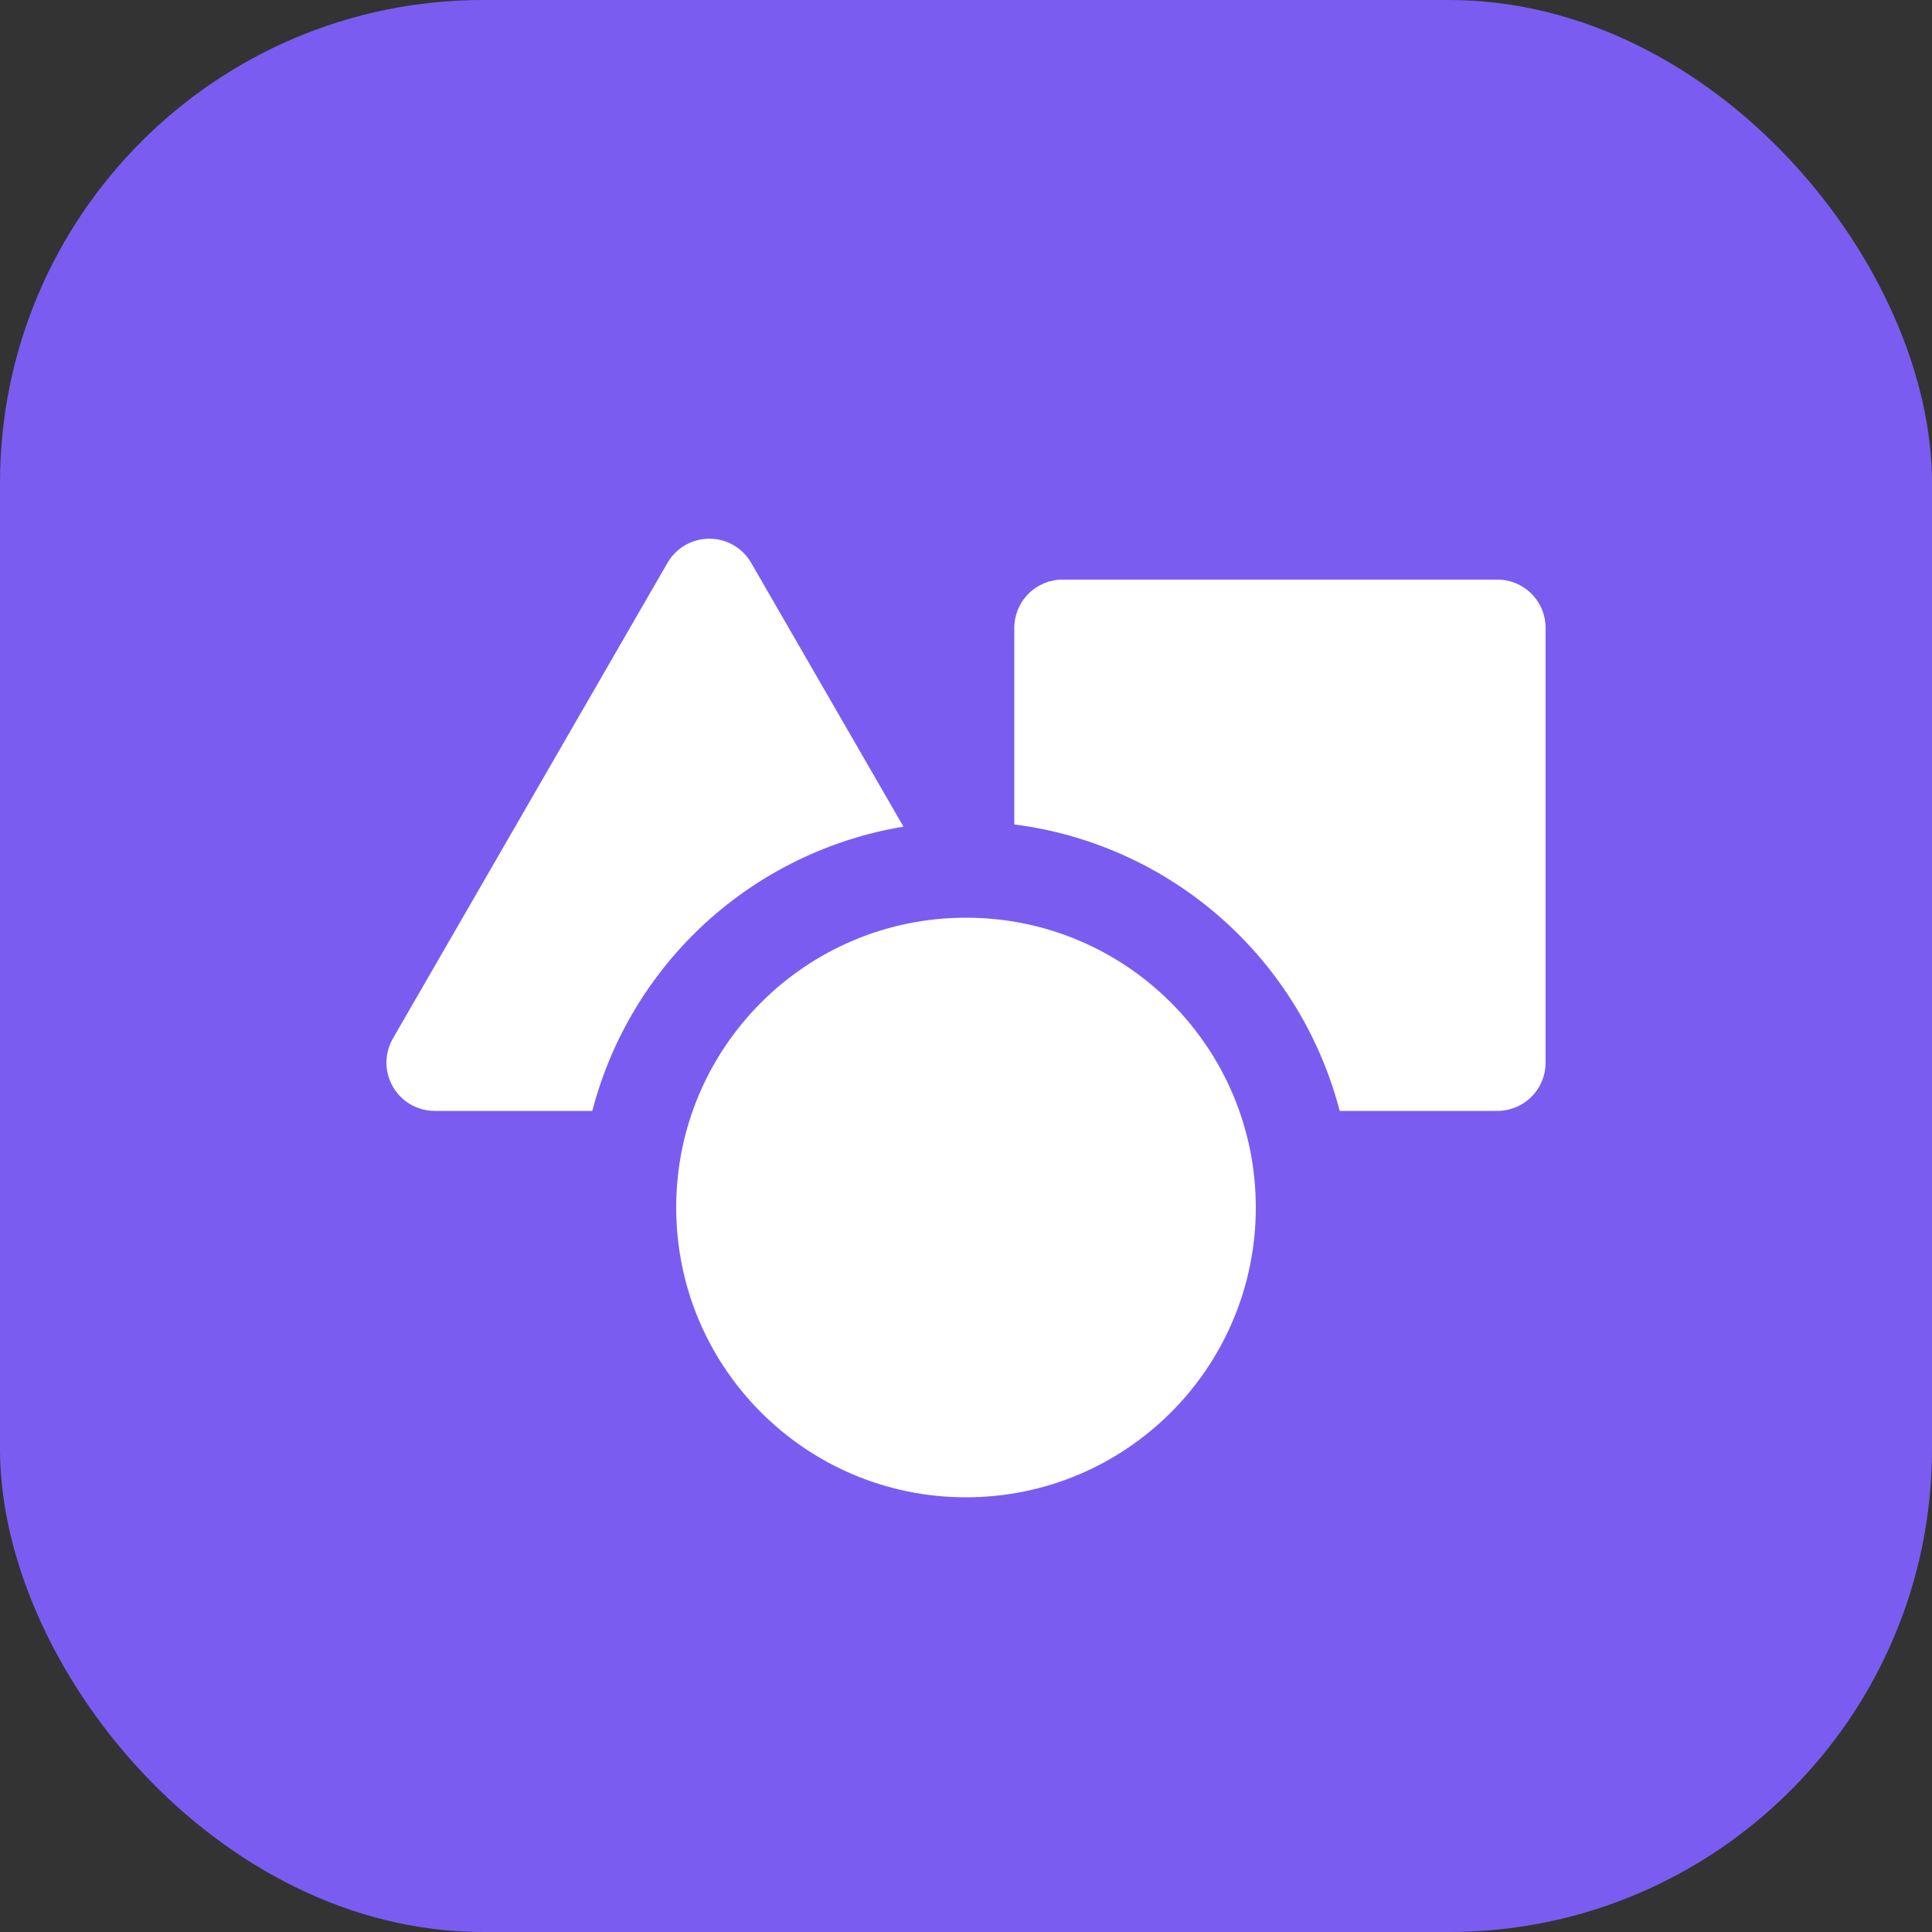
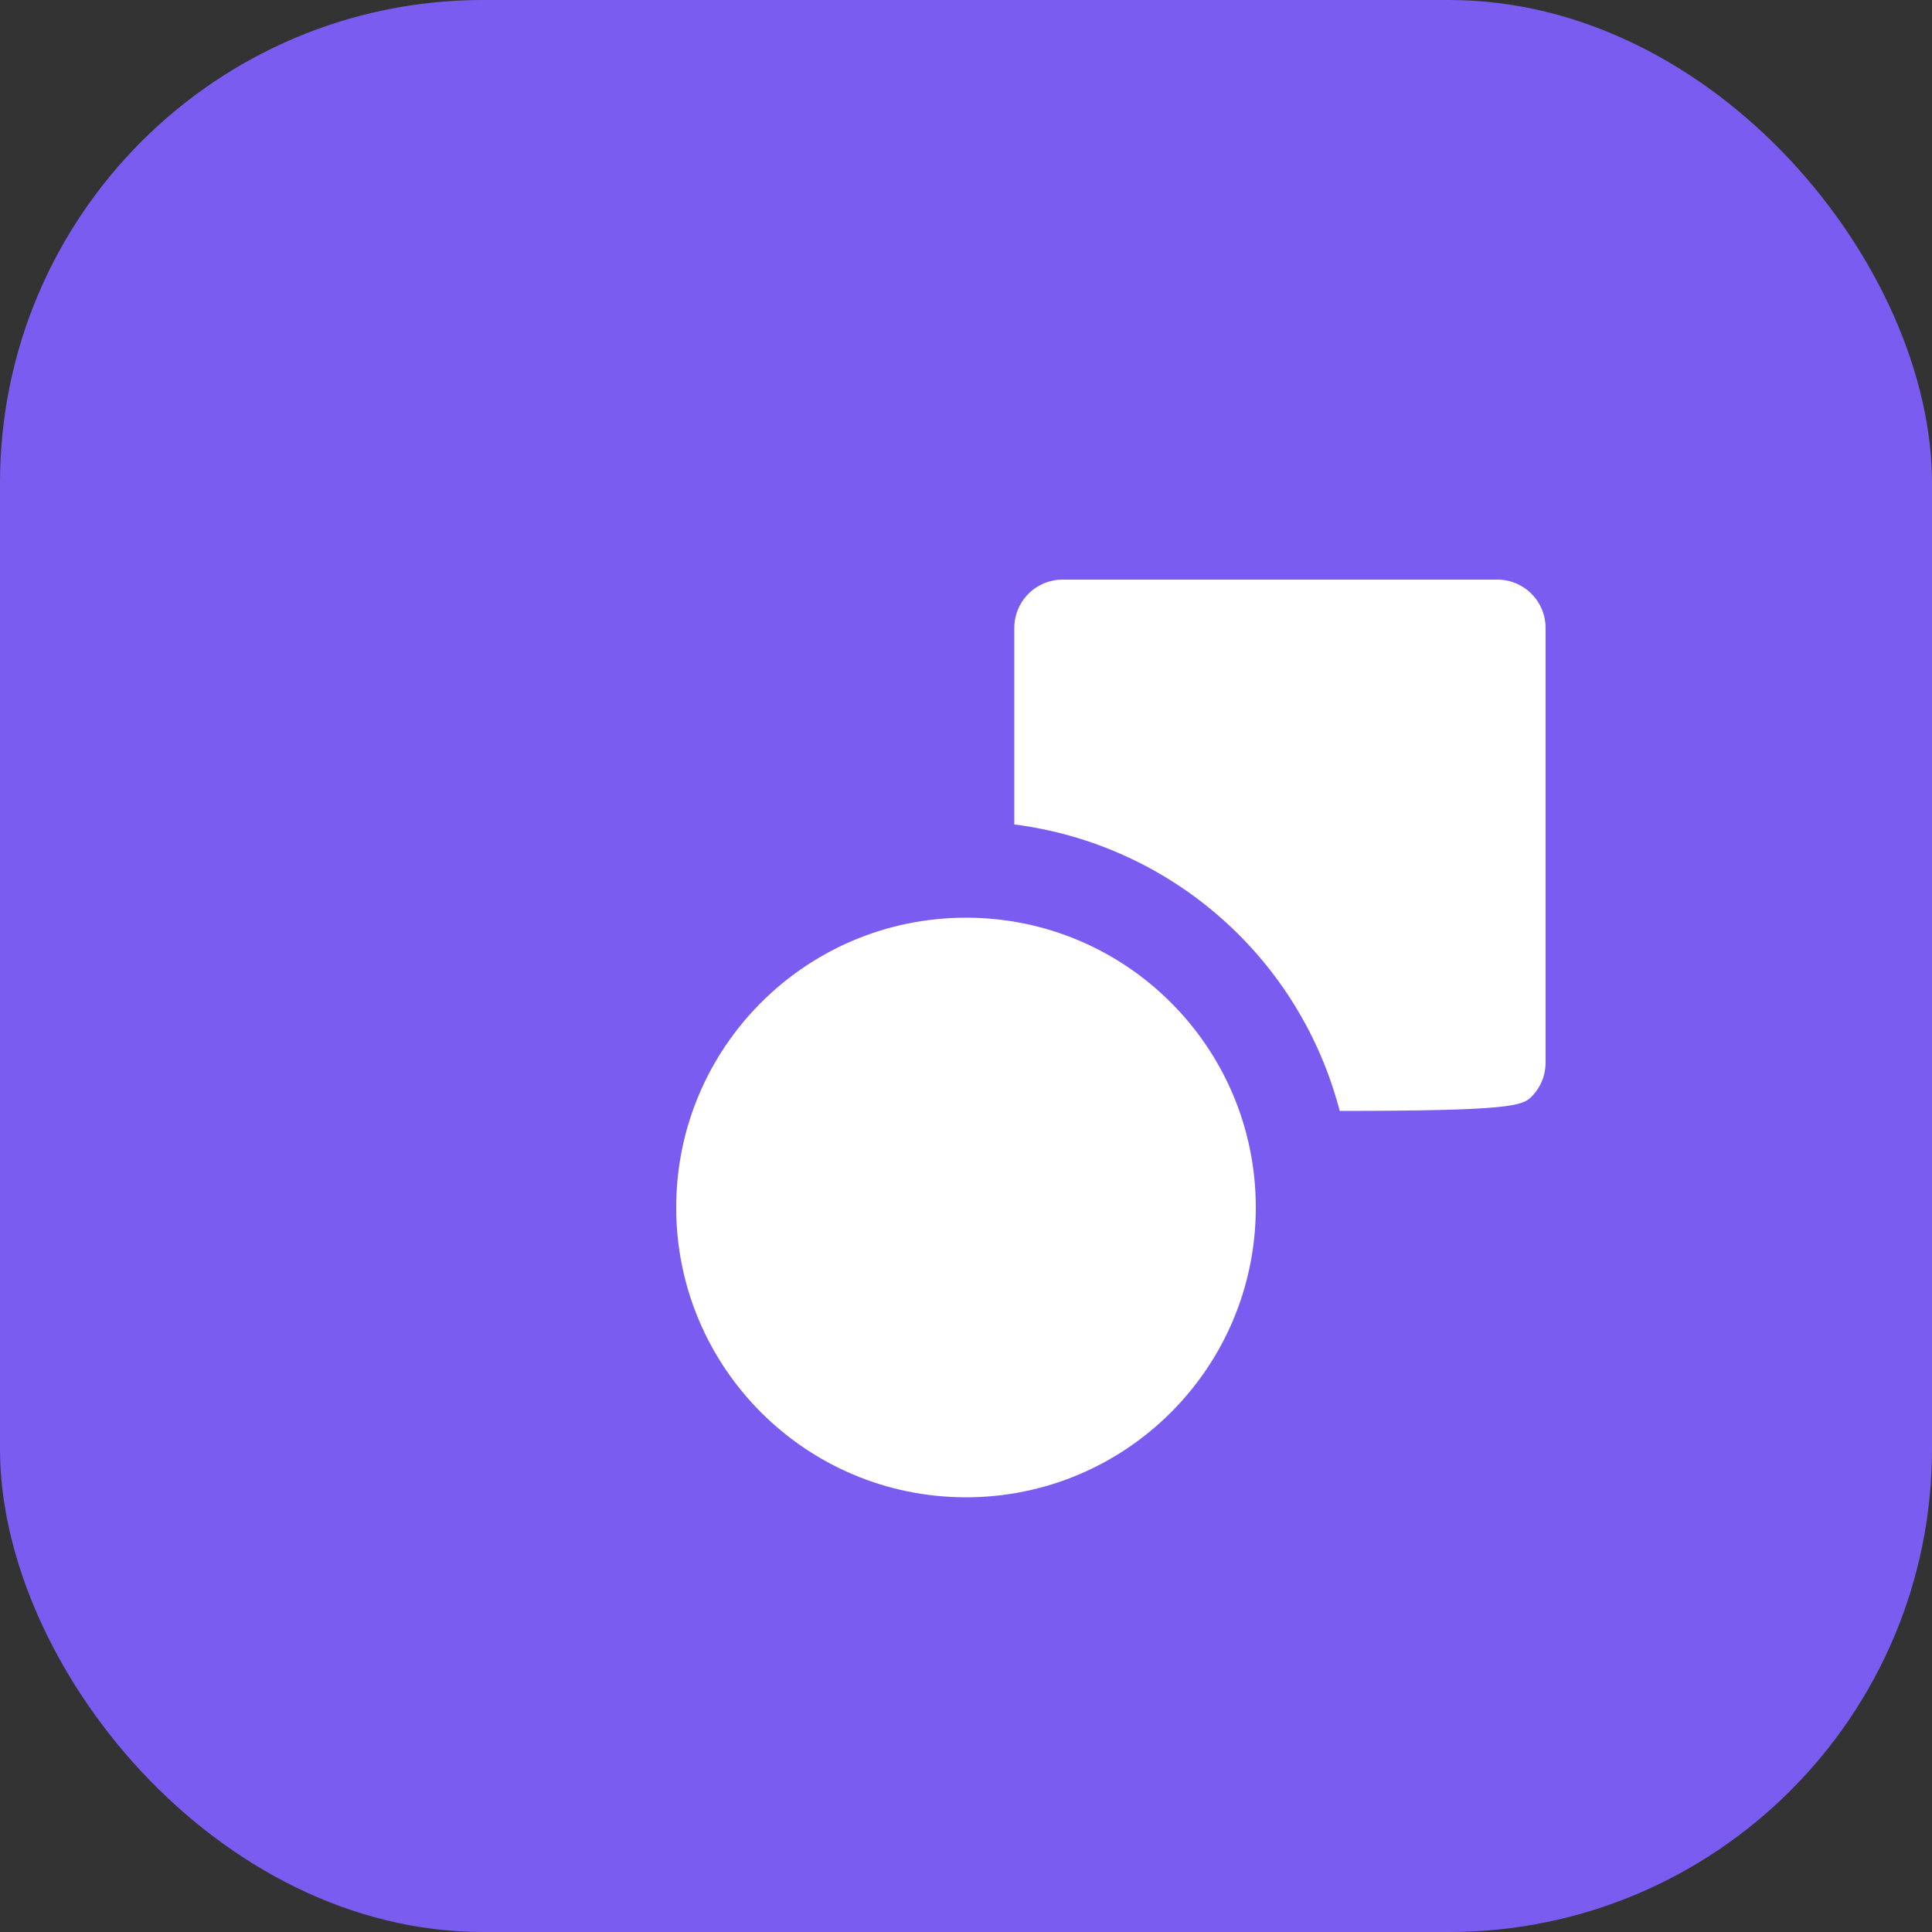
<svg xmlns="http://www.w3.org/2000/svg" width="40" height="40" viewBox="0 0 40 40" fill="none">
  <rect x="0" y="0" width="40" height="40" fill="#333333" stroke="none" />
  <rect width="40" height="40" rx="10" fill="#7B5CF1" />
-   <path d="M31 12H22C21.735 12 21.48 12.105 21.293 12.293C21.105 12.48 21 12.735 21 13V17.069C22.587 17.272 24.076 17.945 25.277 19.003C26.478 20.06 27.334 21.452 27.737 23H31C31.265 23 31.52 22.895 31.707 22.707C31.895 22.52 32 22.265 32 22V13C32 12.735 31.895 12.48 31.707 12.293C31.52 12.105 31.265 12 31 12Z" fill="white" />
-   <path d="M18.705 17.115L15.552 11.653C15.464 11.501 15.338 11.375 15.186 11.287C15.034 11.199 14.861 11.153 14.686 11.153C14.511 11.153 14.338 11.199 14.186 11.287C14.034 11.375 13.908 11.501 13.82 11.653L8.135 21.5C8.047 21.652 8.001 21.824 8.001 22C8.001 22.175 8.047 22.348 8.135 22.5C8.222 22.652 8.348 22.778 8.5 22.866C8.652 22.953 8.825 23 9 23H12.263C12.653 21.501 13.469 20.148 14.612 19.103C15.756 18.059 17.177 17.368 18.705 17.115Z" fill="white" />
+   <path d="M31 12H22C21.735 12 21.48 12.105 21.293 12.293C21.105 12.48 21 12.735 21 13V17.069C22.587 17.272 24.076 17.945 25.277 19.003C26.478 20.06 27.334 21.452 27.737 23C31.265 23 31.52 22.895 31.707 22.707C31.895 22.52 32 22.265 32 22V13C32 12.735 31.895 12.48 31.707 12.293C31.52 12.105 31.265 12 31 12Z" fill="white" />
  <path d="M20 31C23.314 31 26 28.314 26 25C26 21.686 23.314 19 20 19C16.686 19 14 21.686 14 25C14 28.314 16.686 31 20 31Z" fill="white" />
</svg>